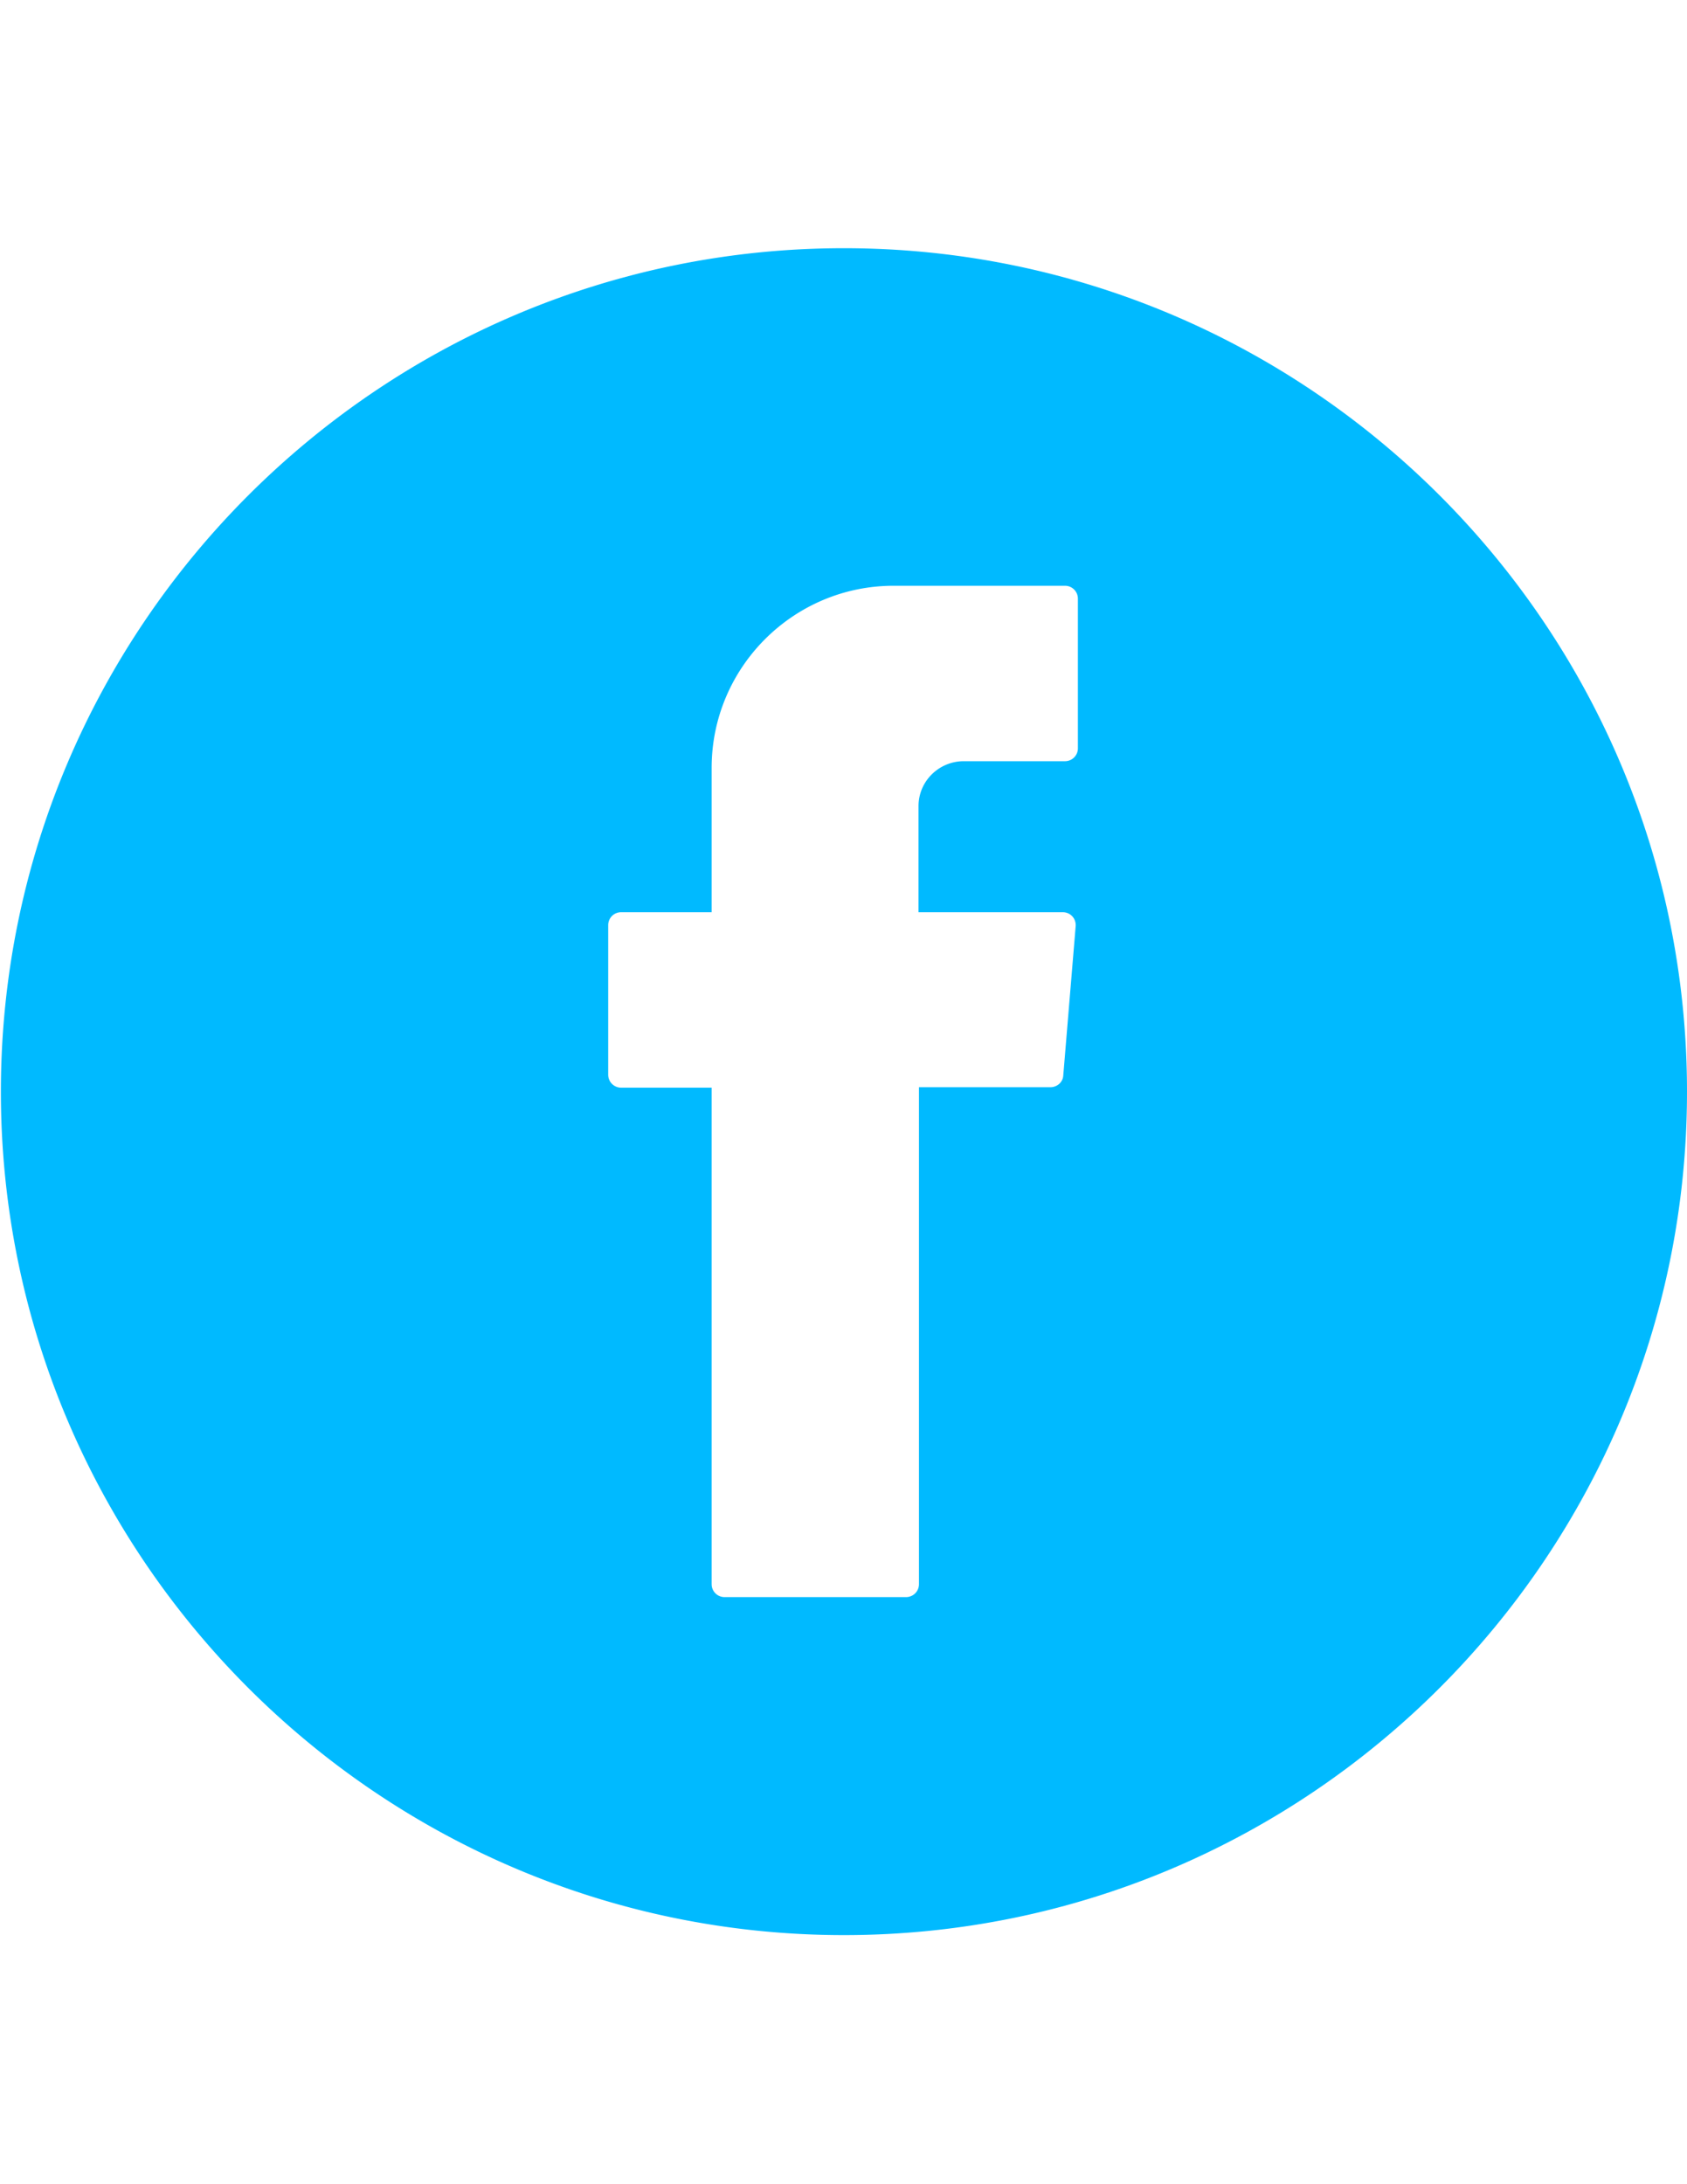
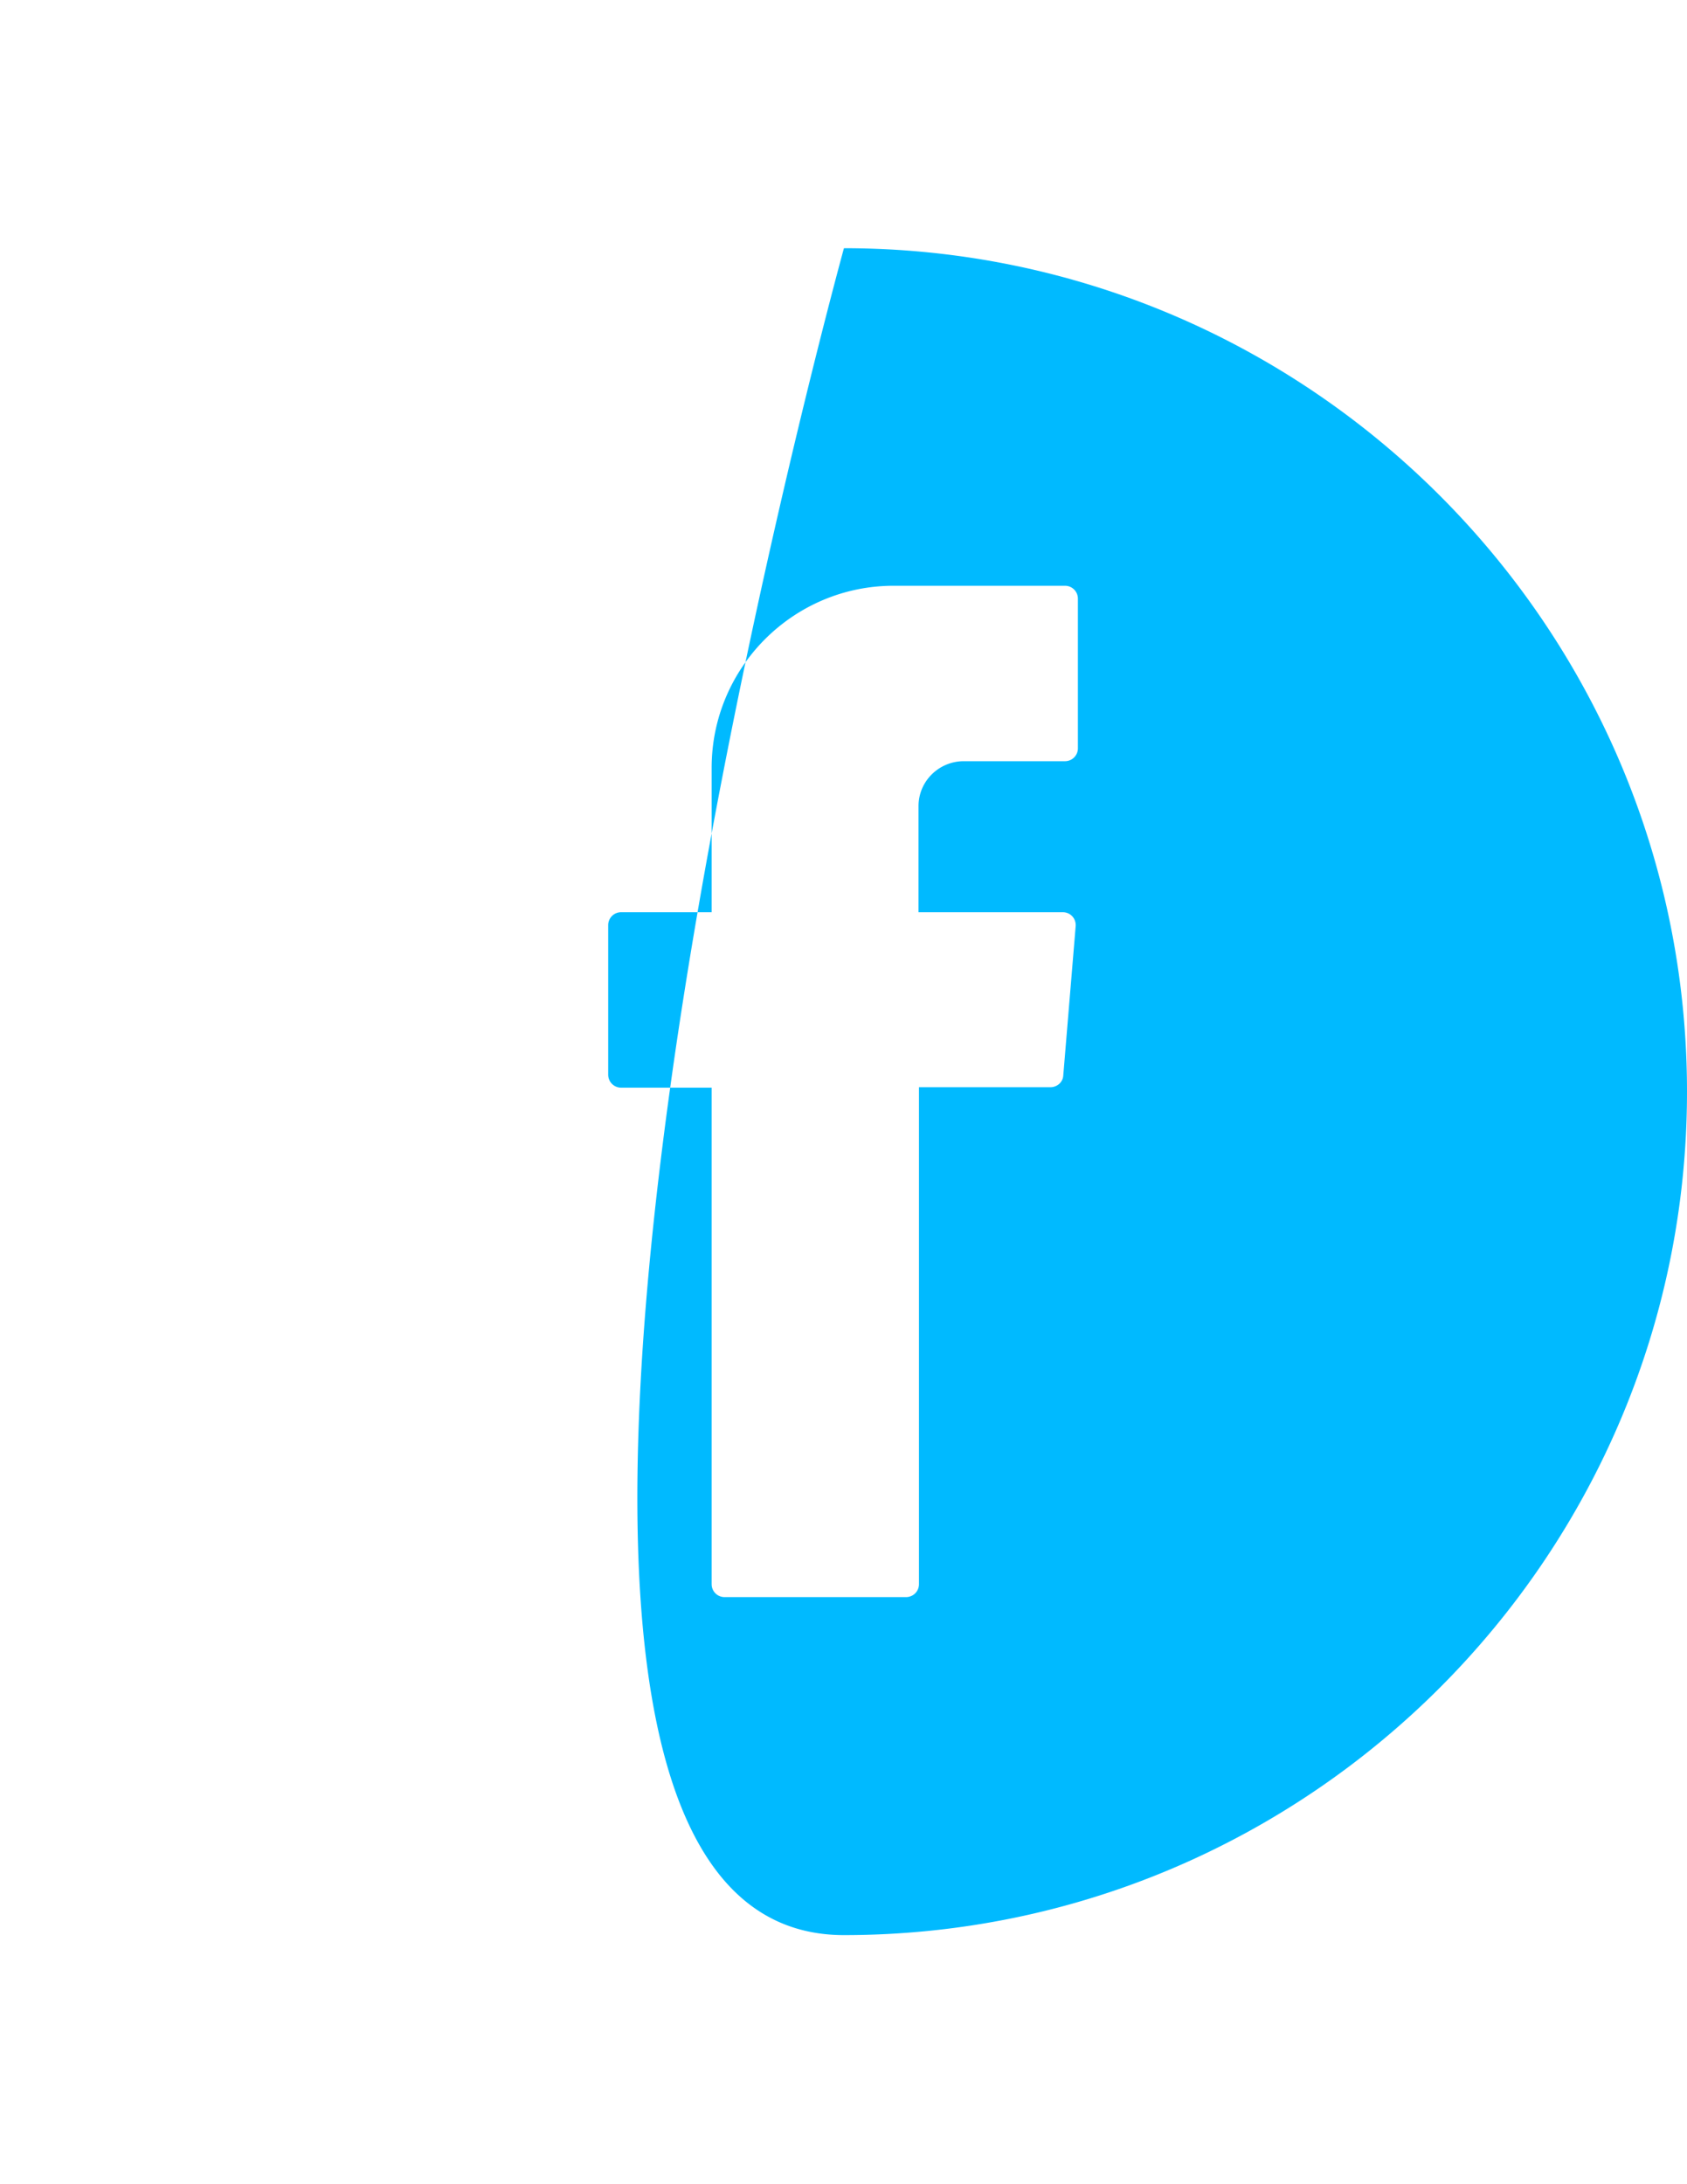
<svg xmlns="http://www.w3.org/2000/svg" width="612" height="792" xml:space="preserve">
-   <path fill="#00BAFF" d="M306.16 90C137.539 90 .323 227.217.323 395.839S137.539 701.678 306.16 701.678c168.622 0 305.84-137.217 305.84-305.839S474.782 90 306.16 90zm84.875 181.345a4.673 4.673 0 0 1-4.67 4.67h-36.721c-9.019 0-16.427 7.248-16.427 16.267v38.491h52.342c2.737 0 4.831 2.255 4.671 4.993l-4.51 54.275c-.161 2.416-2.255 4.188-4.671 4.188h-47.672v180.218a4.674 4.674 0 0 1-4.67 4.671h-65.87a4.674 4.674 0 0 1-4.671-4.671V394.39h-32.854a4.674 4.674 0 0 1-4.671-4.671v-54.274a4.674 4.674 0 0 1 4.671-4.671h32.854v-52.342c0-36.398 29.634-66.032 66.031-66.032h62.166a4.674 4.674 0 0 1 4.671 4.67v54.275h.001z" />
+   <path fill="#00BAFF" d="M306.16 90S137.539 701.678 306.16 701.678c168.622 0 305.84-137.217 305.84-305.839S474.782 90 306.16 90zm84.875 181.345a4.673 4.673 0 0 1-4.67 4.67h-36.721c-9.019 0-16.427 7.248-16.427 16.267v38.491h52.342c2.737 0 4.831 2.255 4.671 4.993l-4.51 54.275c-.161 2.416-2.255 4.188-4.671 4.188h-47.672v180.218a4.674 4.674 0 0 1-4.67 4.671h-65.87a4.674 4.674 0 0 1-4.671-4.671V394.39h-32.854a4.674 4.674 0 0 1-4.671-4.671v-54.274a4.674 4.674 0 0 1 4.671-4.671h32.854v-52.342c0-36.398 29.634-66.032 66.031-66.032h62.166a4.674 4.674 0 0 1 4.671 4.67v54.275h.001z" />
</svg>